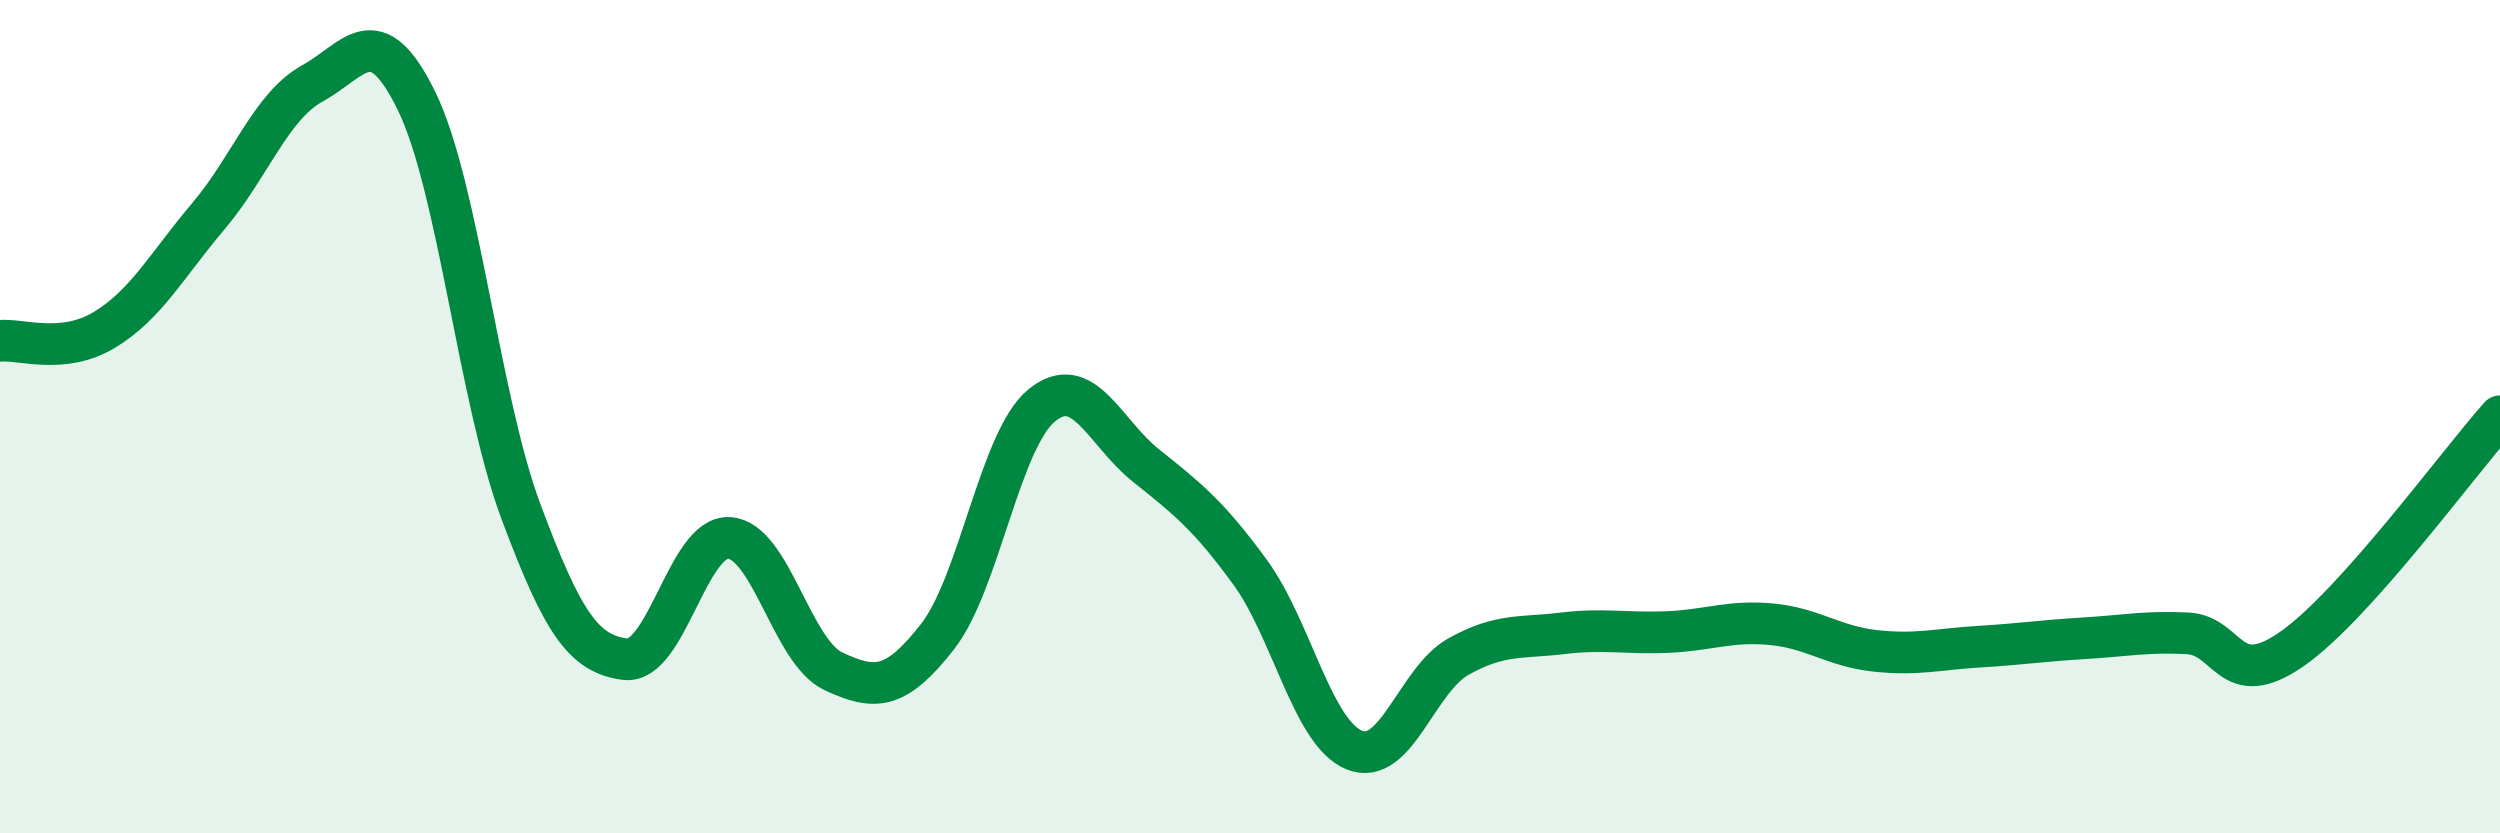
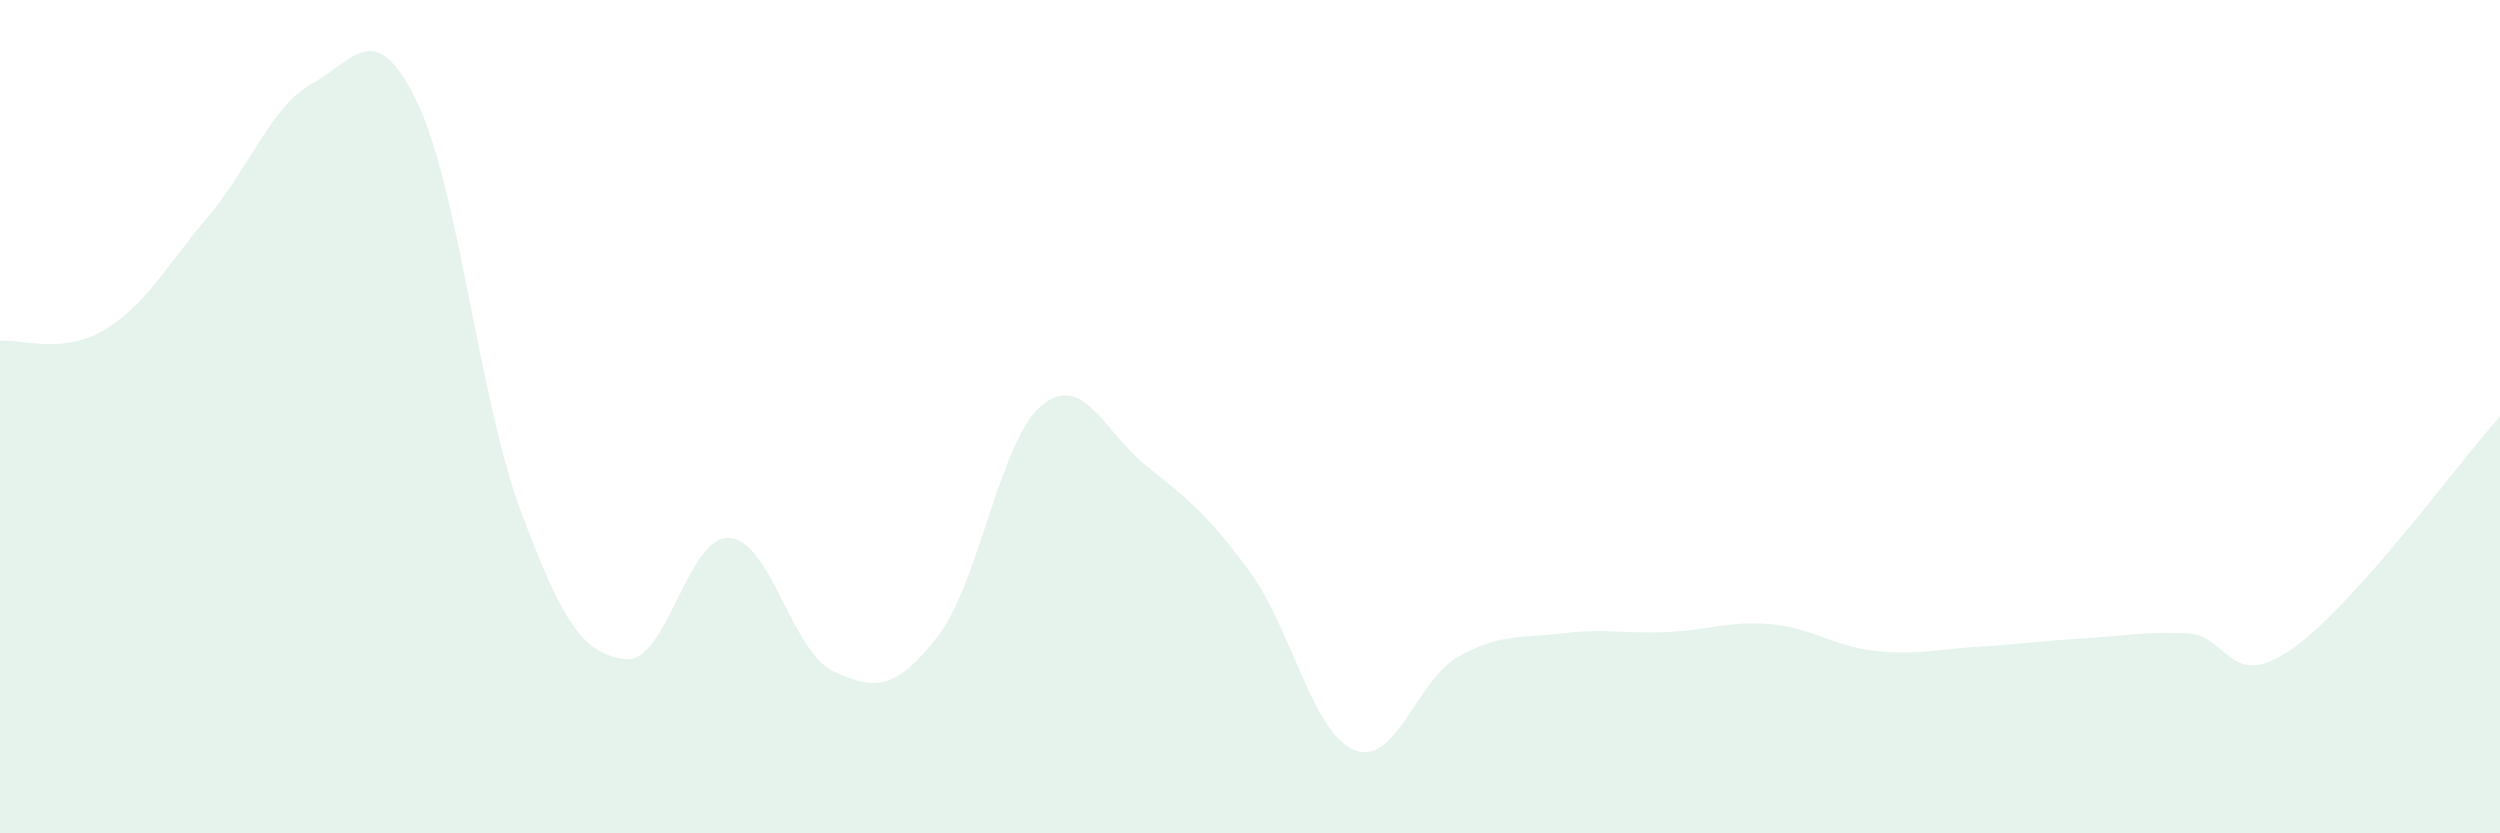
<svg xmlns="http://www.w3.org/2000/svg" width="60" height="20" viewBox="0 0 60 20">
  <path d="M 0,8.18 C 0.5,8.13 1.5,8.52 2.5,7.92 C 3.5,7.32 4,6.37 5,5.19 C 6,4.01 6.5,2.55 7.5,2 C 8.5,1.45 9,0.38 10,2.43 C 11,4.48 11.5,9.59 12.5,12.27 C 13.5,14.95 14,15.69 15,15.82 C 16,15.95 16.5,12.85 17.5,12.91 C 18.5,12.97 19,15.64 20,16.11 C 21,16.58 21.5,16.56 22.5,15.28 C 23.5,14 24,10.55 25,9.73 C 26,8.91 26.5,10.37 27.5,11.17 C 28.5,11.97 29,12.36 30,13.73 C 31,15.1 31.5,17.59 32.5,18 C 33.5,18.41 34,16.32 35,15.76 C 36,15.2 36.5,15.32 37.5,15.2 C 38.5,15.08 39,15.21 40,15.17 C 41,15.13 41.5,14.89 42.5,14.98 C 43.5,15.07 44,15.51 45,15.62 C 46,15.73 46.5,15.58 47.5,15.52 C 48.5,15.46 49,15.38 50,15.32 C 51,15.26 51.5,15.15 52.5,15.2 C 53.5,15.25 53.5,16.62 55,15.58 C 56.5,14.54 59,11.11 60,9.99L60 20L0 20Z" fill="#008740" opacity="0.1" stroke-linecap="round" stroke-linejoin="round" />
-   <path d="M 0,8.18 C 0.5,8.13 1.5,8.52 2.5,7.92 C 3.5,7.32 4,6.37 5,5.19 C 6,4.01 6.5,2.55 7.5,2 C 8.5,1.45 9,0.38 10,2.43 C 11,4.48 11.5,9.59 12.5,12.27 C 13.5,14.95 14,15.69 15,15.82 C 16,15.95 16.5,12.85 17.5,12.91 C 18.5,12.97 19,15.64 20,16.11 C 21,16.58 21.5,16.56 22.5,15.28 C 23.5,14 24,10.55 25,9.73 C 26,8.91 26.5,10.37 27.5,11.17 C 28.5,11.97 29,12.36 30,13.73 C 31,15.1 31.5,17.59 32.5,18 C 33.5,18.41 34,16.32 35,15.76 C 36,15.2 36.5,15.32 37.5,15.2 C 38.5,15.08 39,15.21 40,15.17 C 41,15.13 41.5,14.89 42.5,14.98 C 43.5,15.07 44,15.51 45,15.62 C 46,15.73 46.5,15.58 47.5,15.52 C 48.5,15.46 49,15.38 50,15.32 C 51,15.26 51.5,15.15 52.5,15.2 C 53.5,15.25 53.5,16.62 55,15.58 C 56.5,14.54 59,11.11 60,9.99" stroke="#008740" stroke-width="1" fill="none" stroke-linecap="round" stroke-linejoin="round" />
</svg>